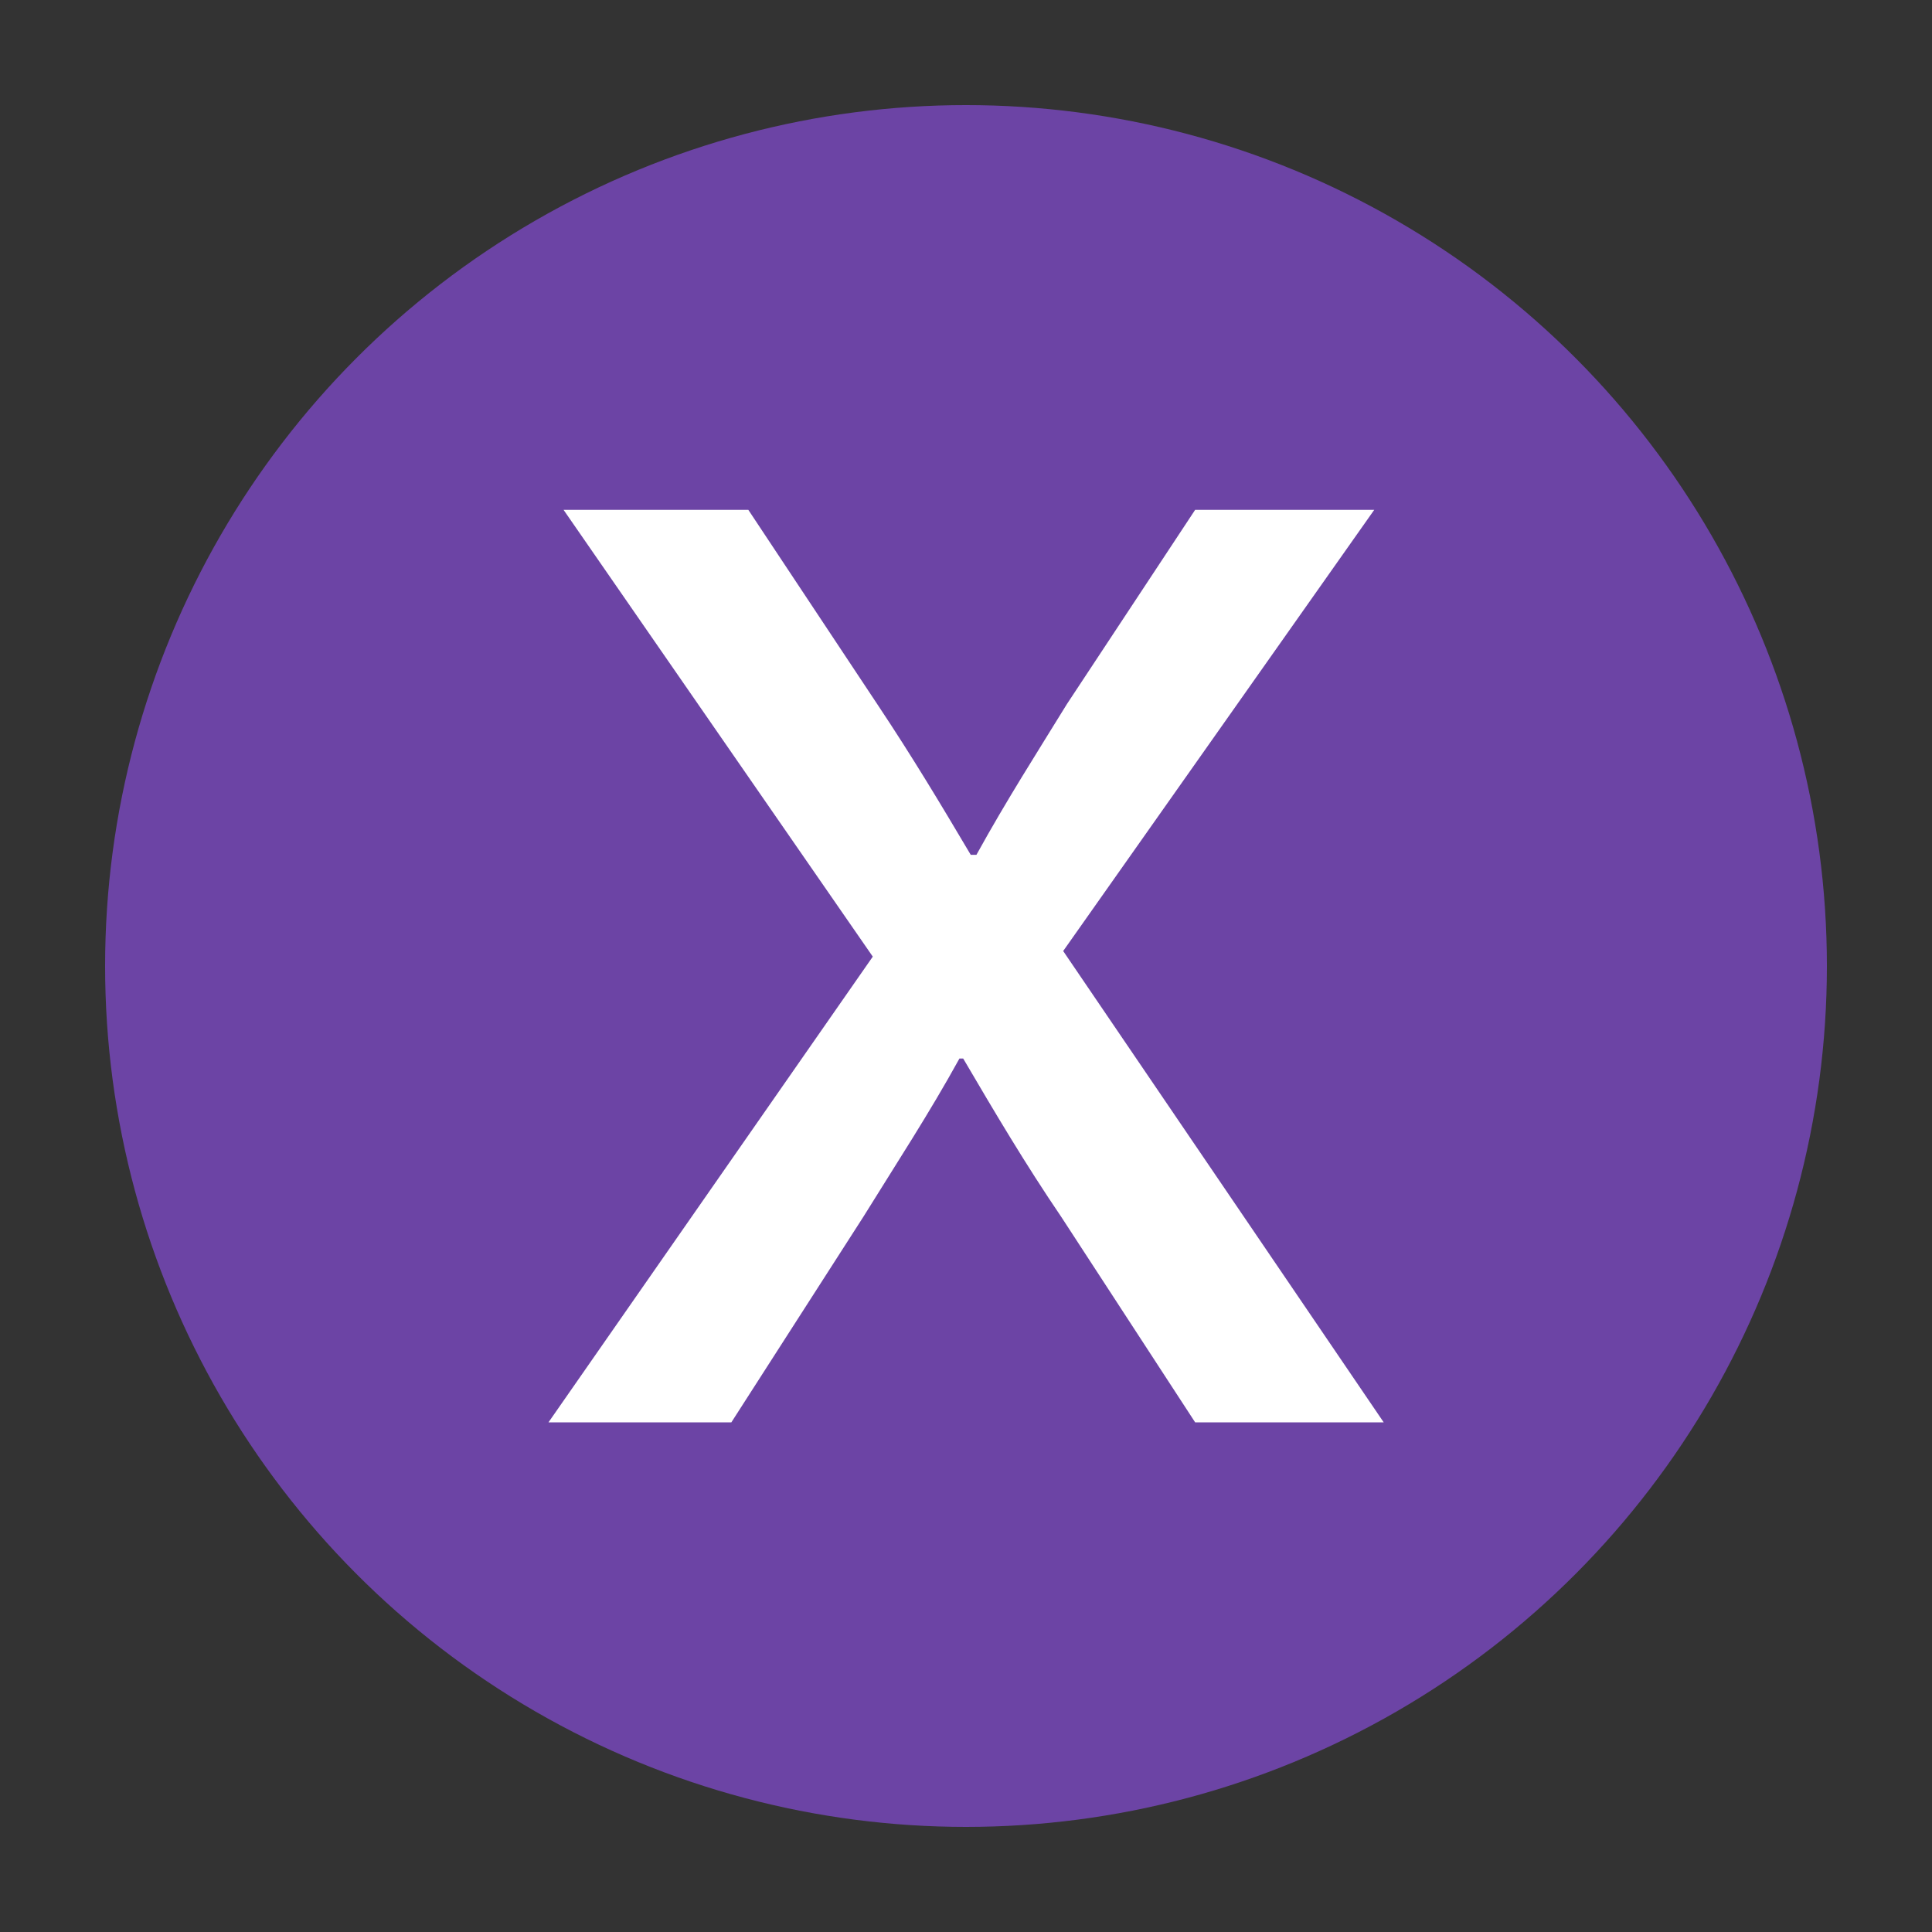
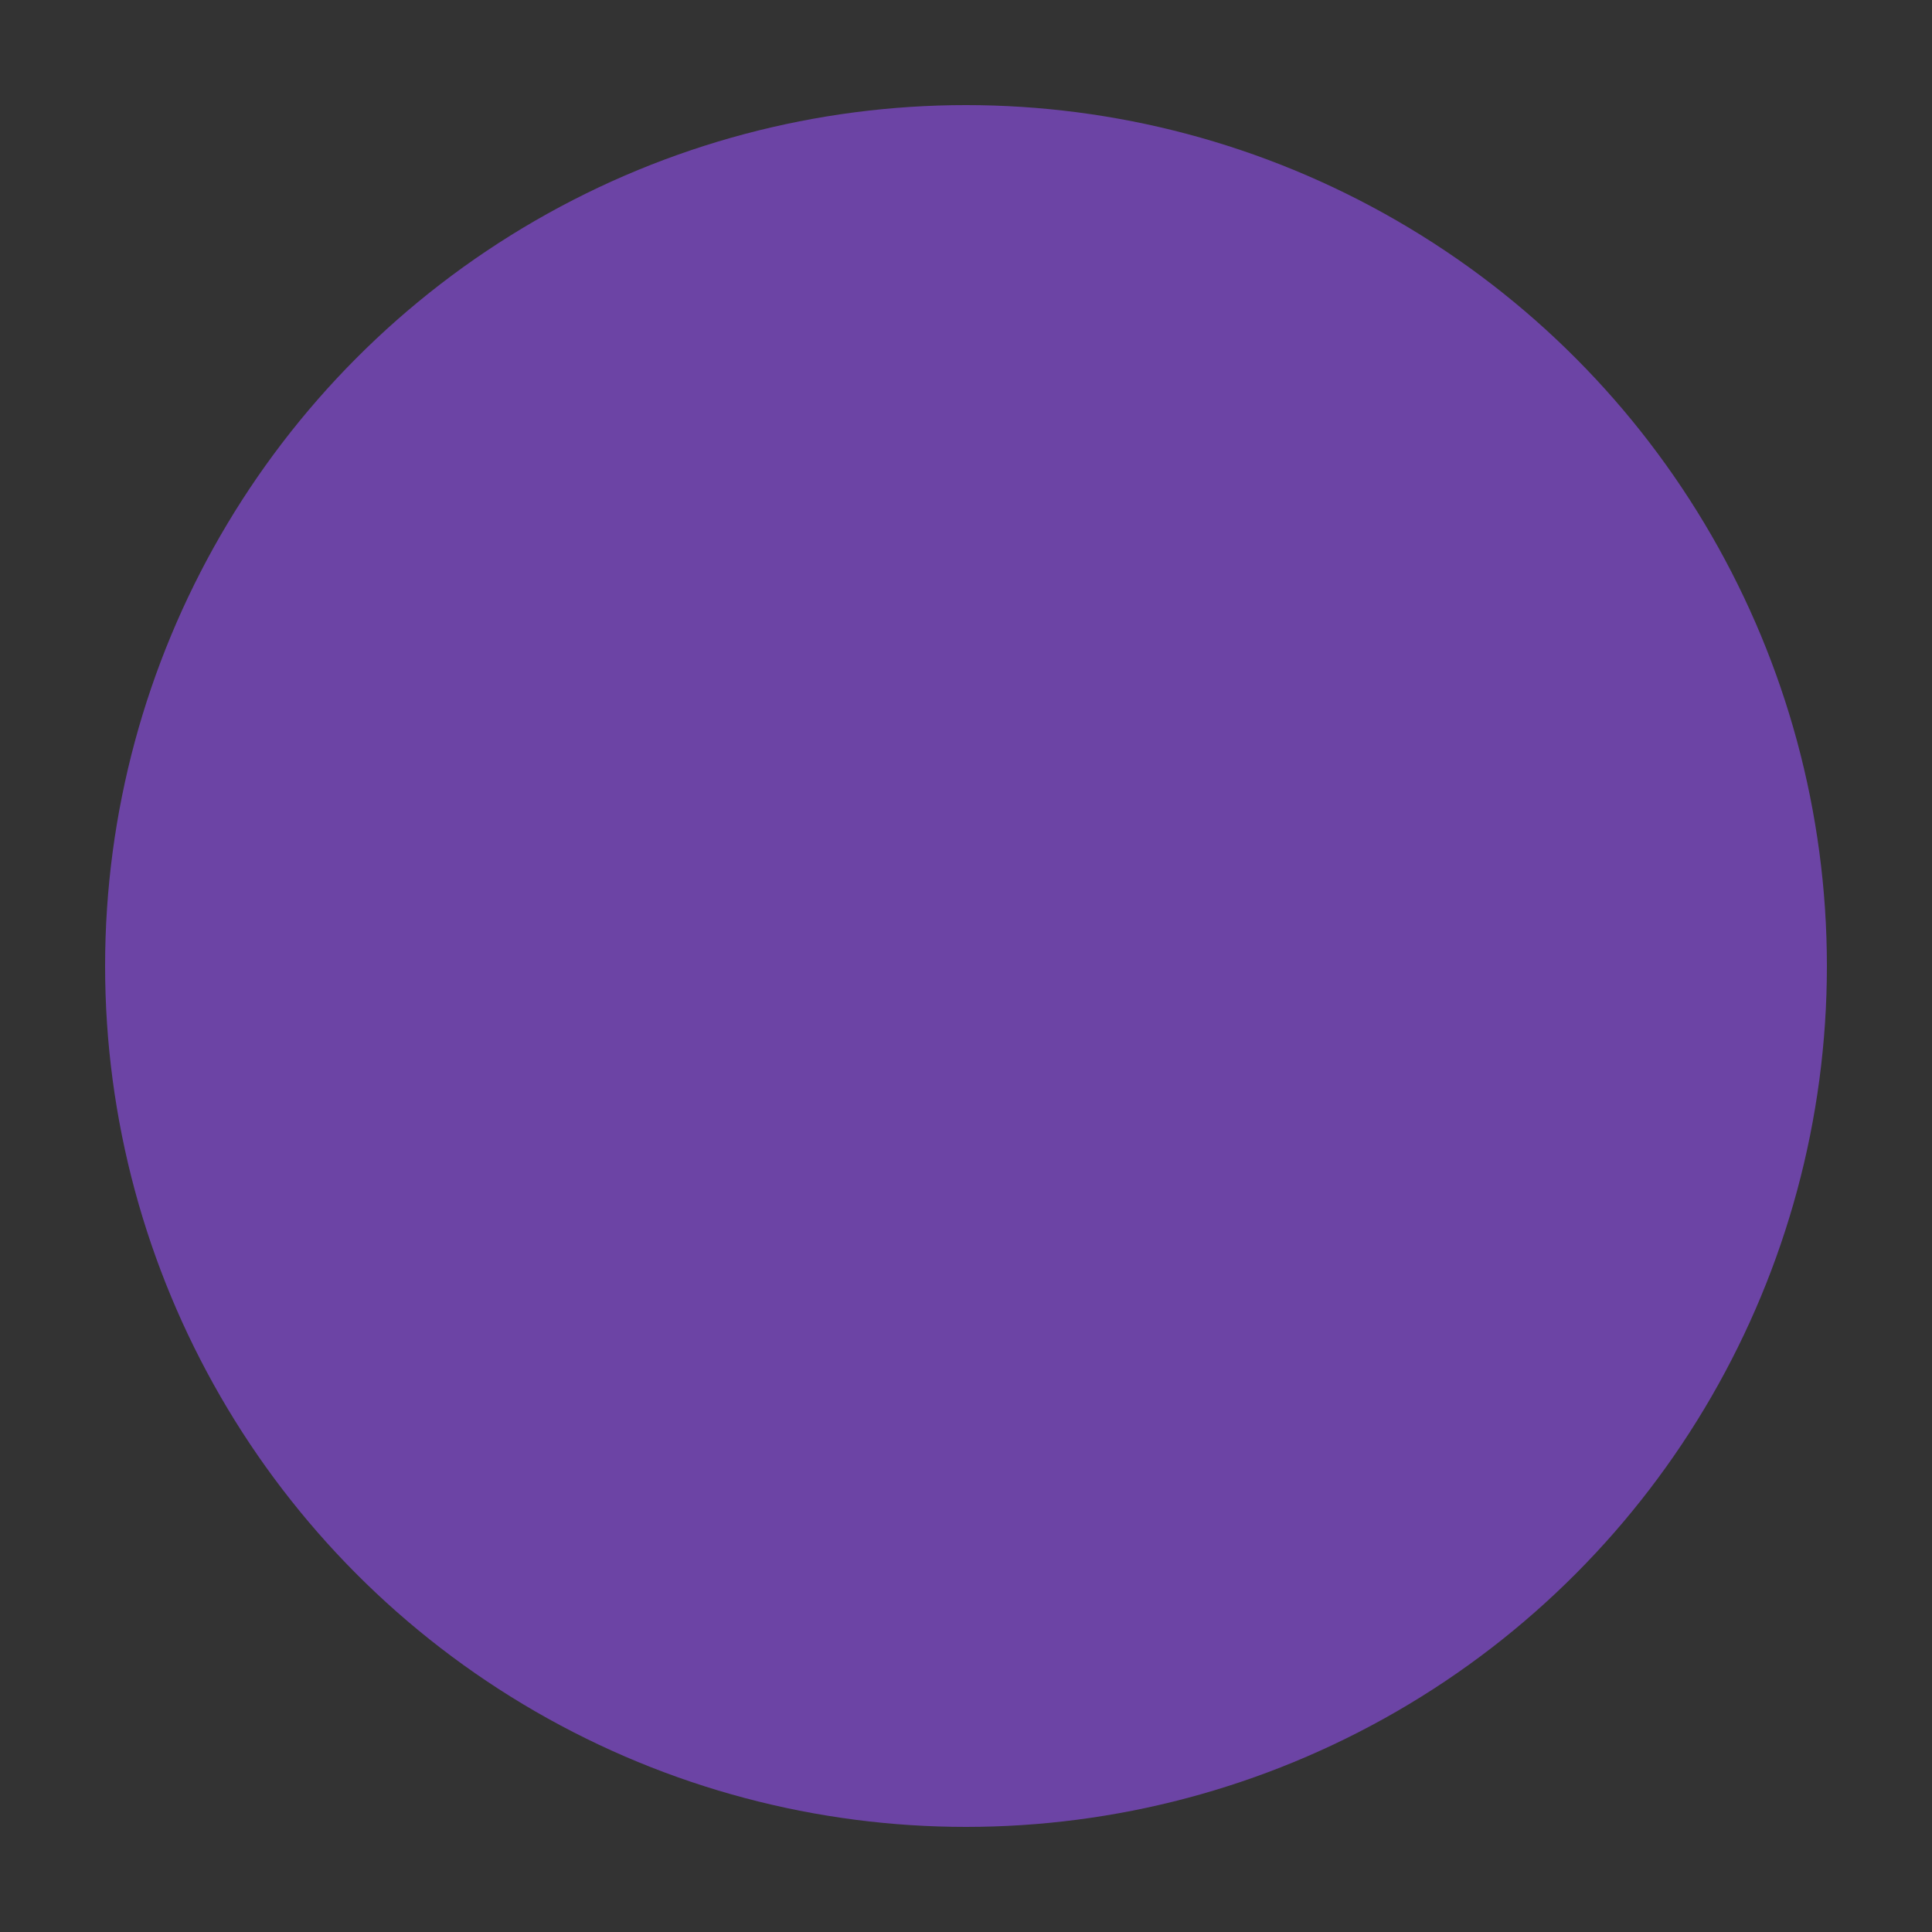
<svg xmlns="http://www.w3.org/2000/svg" viewBox="0 0 200 200" version="1.1" id="Camada_1">
  <rect x="0" y="0" width="200" height="200" fill="#333333" stroke="none" />
  <defs>
    <style>
      .st0 {
        fill: #fff;
      }

      .st1 {
        fill: #6c44a5;
      }
    </style>
  </defs>
  <circle r="89.12" cy="100" cx="100" class="st1" />
-   <path d="M77.46,52.77l13.47,20.3c3.51,5.27,6.44,10.15,9.56,15.42h.59c3.12-5.66,6.25-10.54,9.37-15.61l13.27-20.1h18.54l-32.2,45.67,33.18,48.79h-19.52l-13.86-21.27c-3.71-5.46-6.83-10.73-10.15-16.39h-.39c-3.12,5.66-6.44,10.73-9.95,16.39l-13.66,21.27h-18.93l33.57-48.21-32.01-46.25h19.13Z" class="st0" />
</svg>